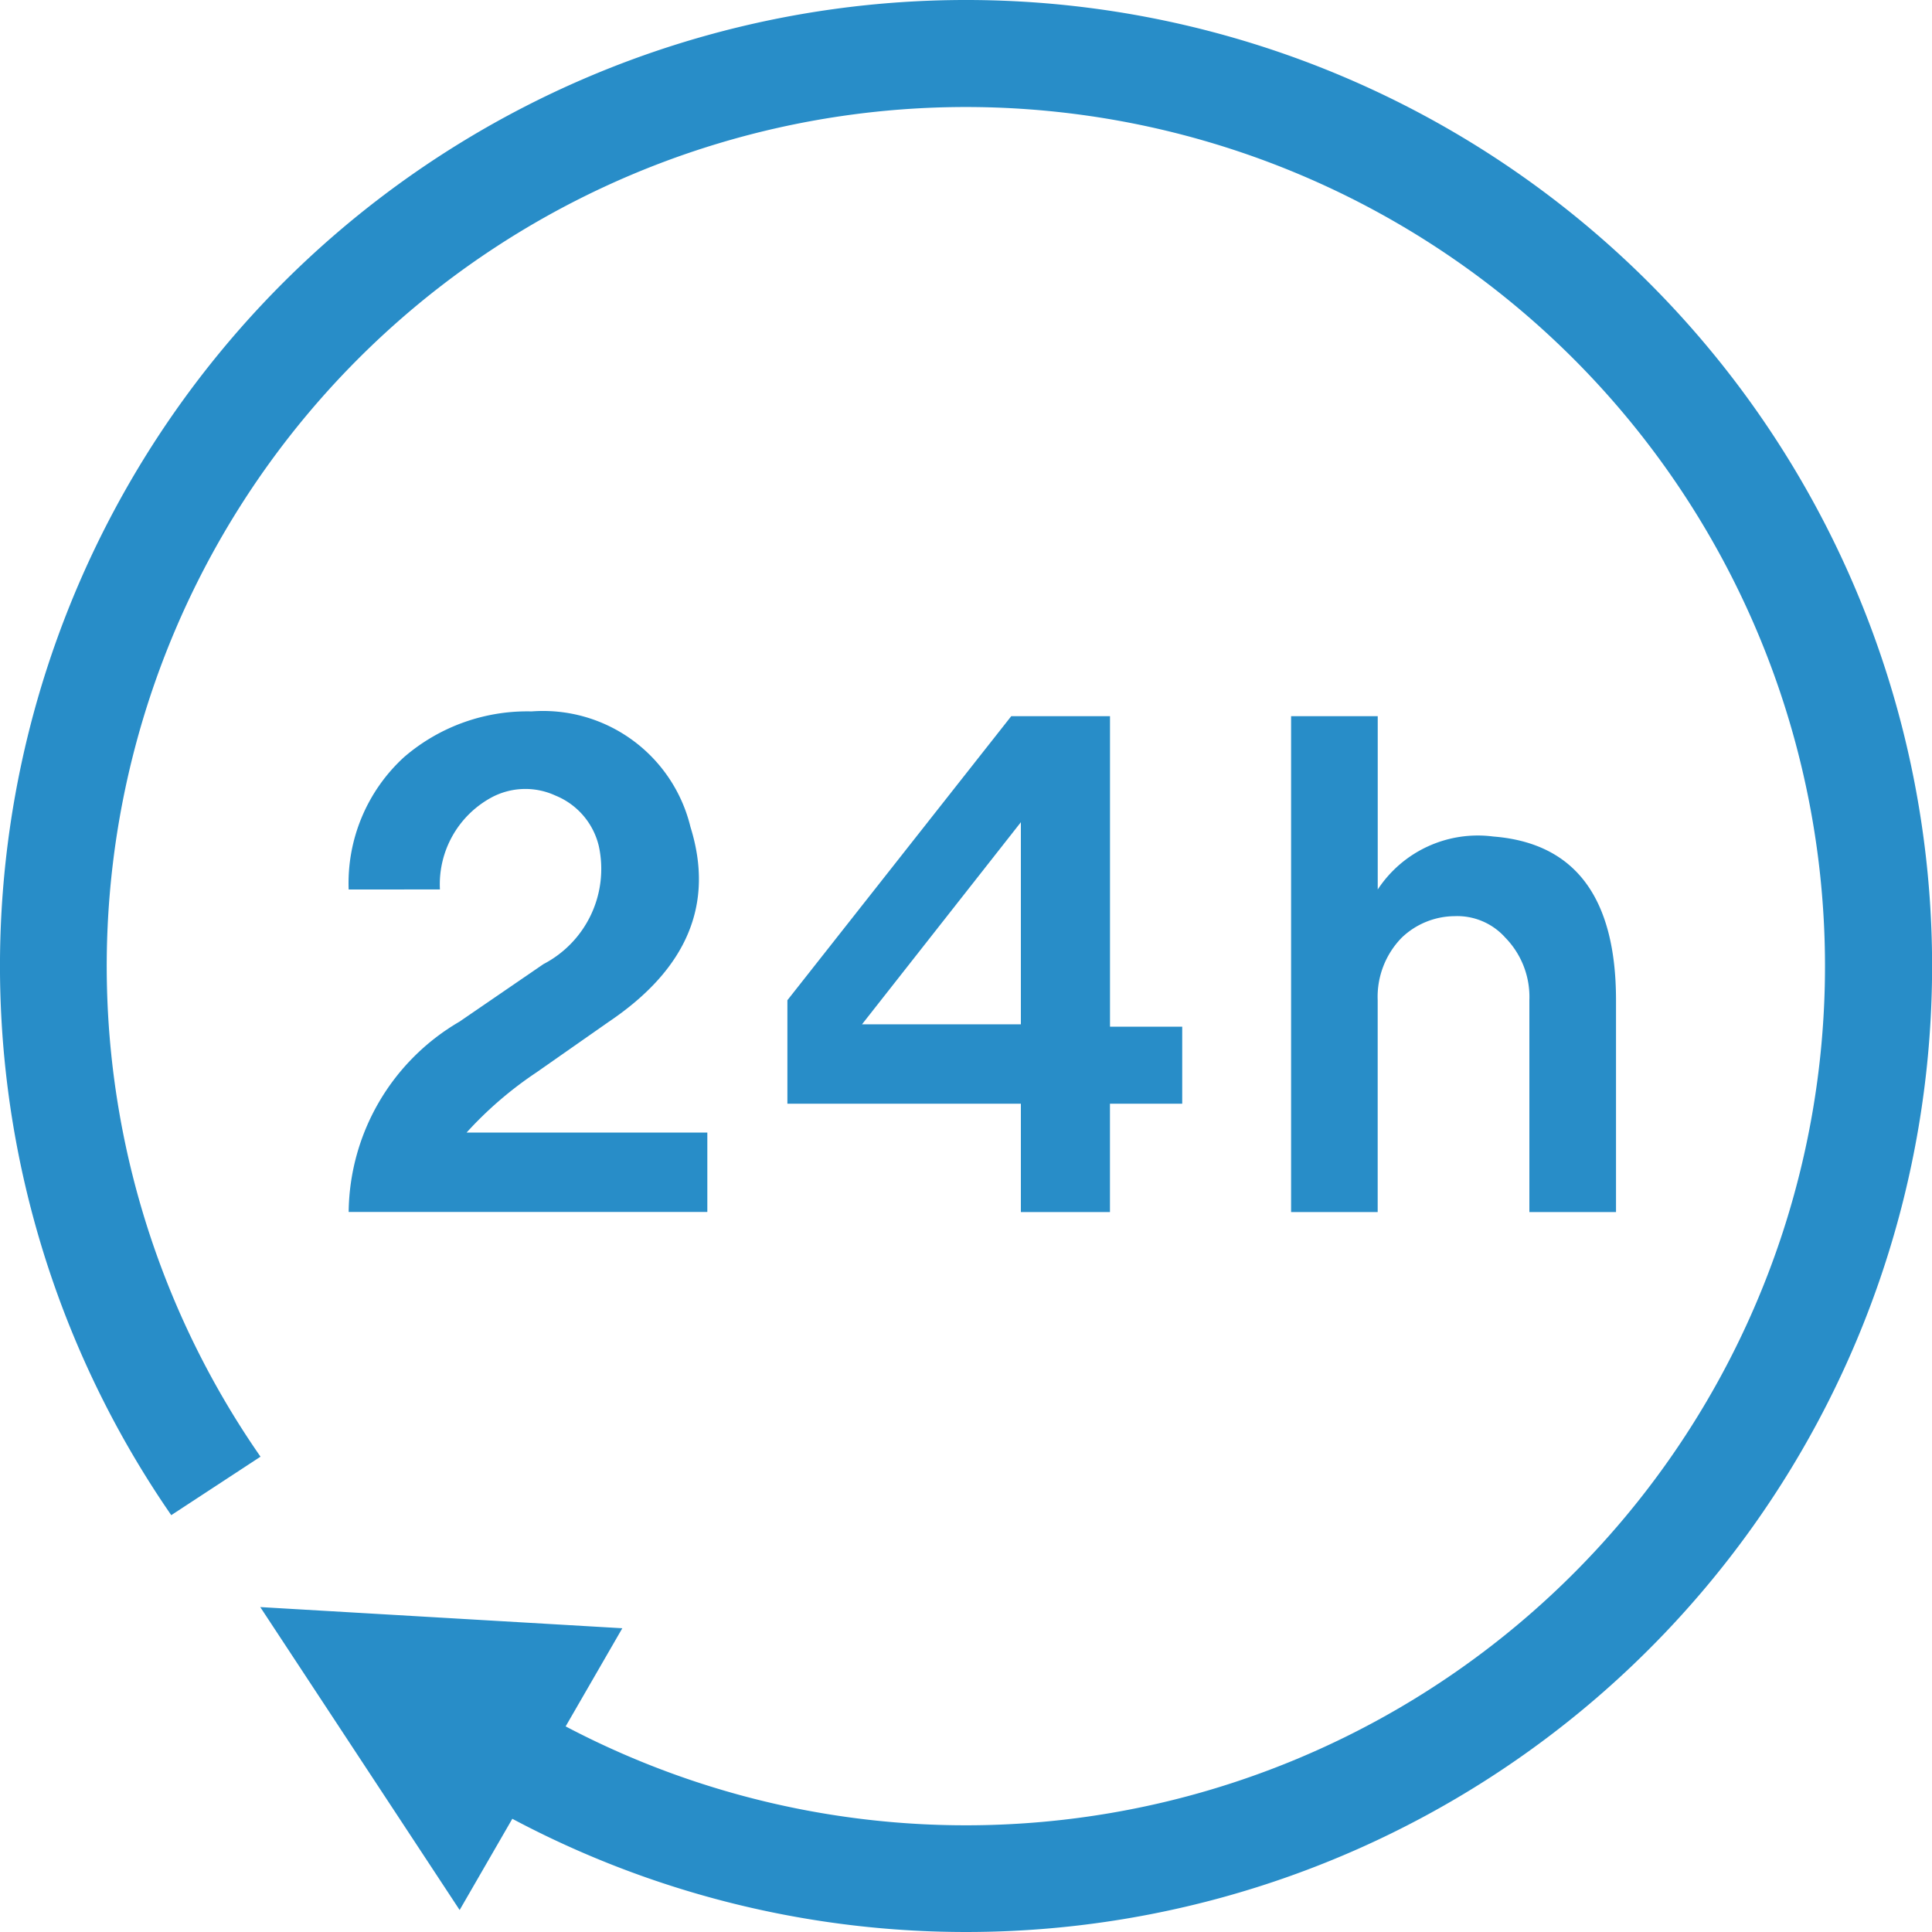
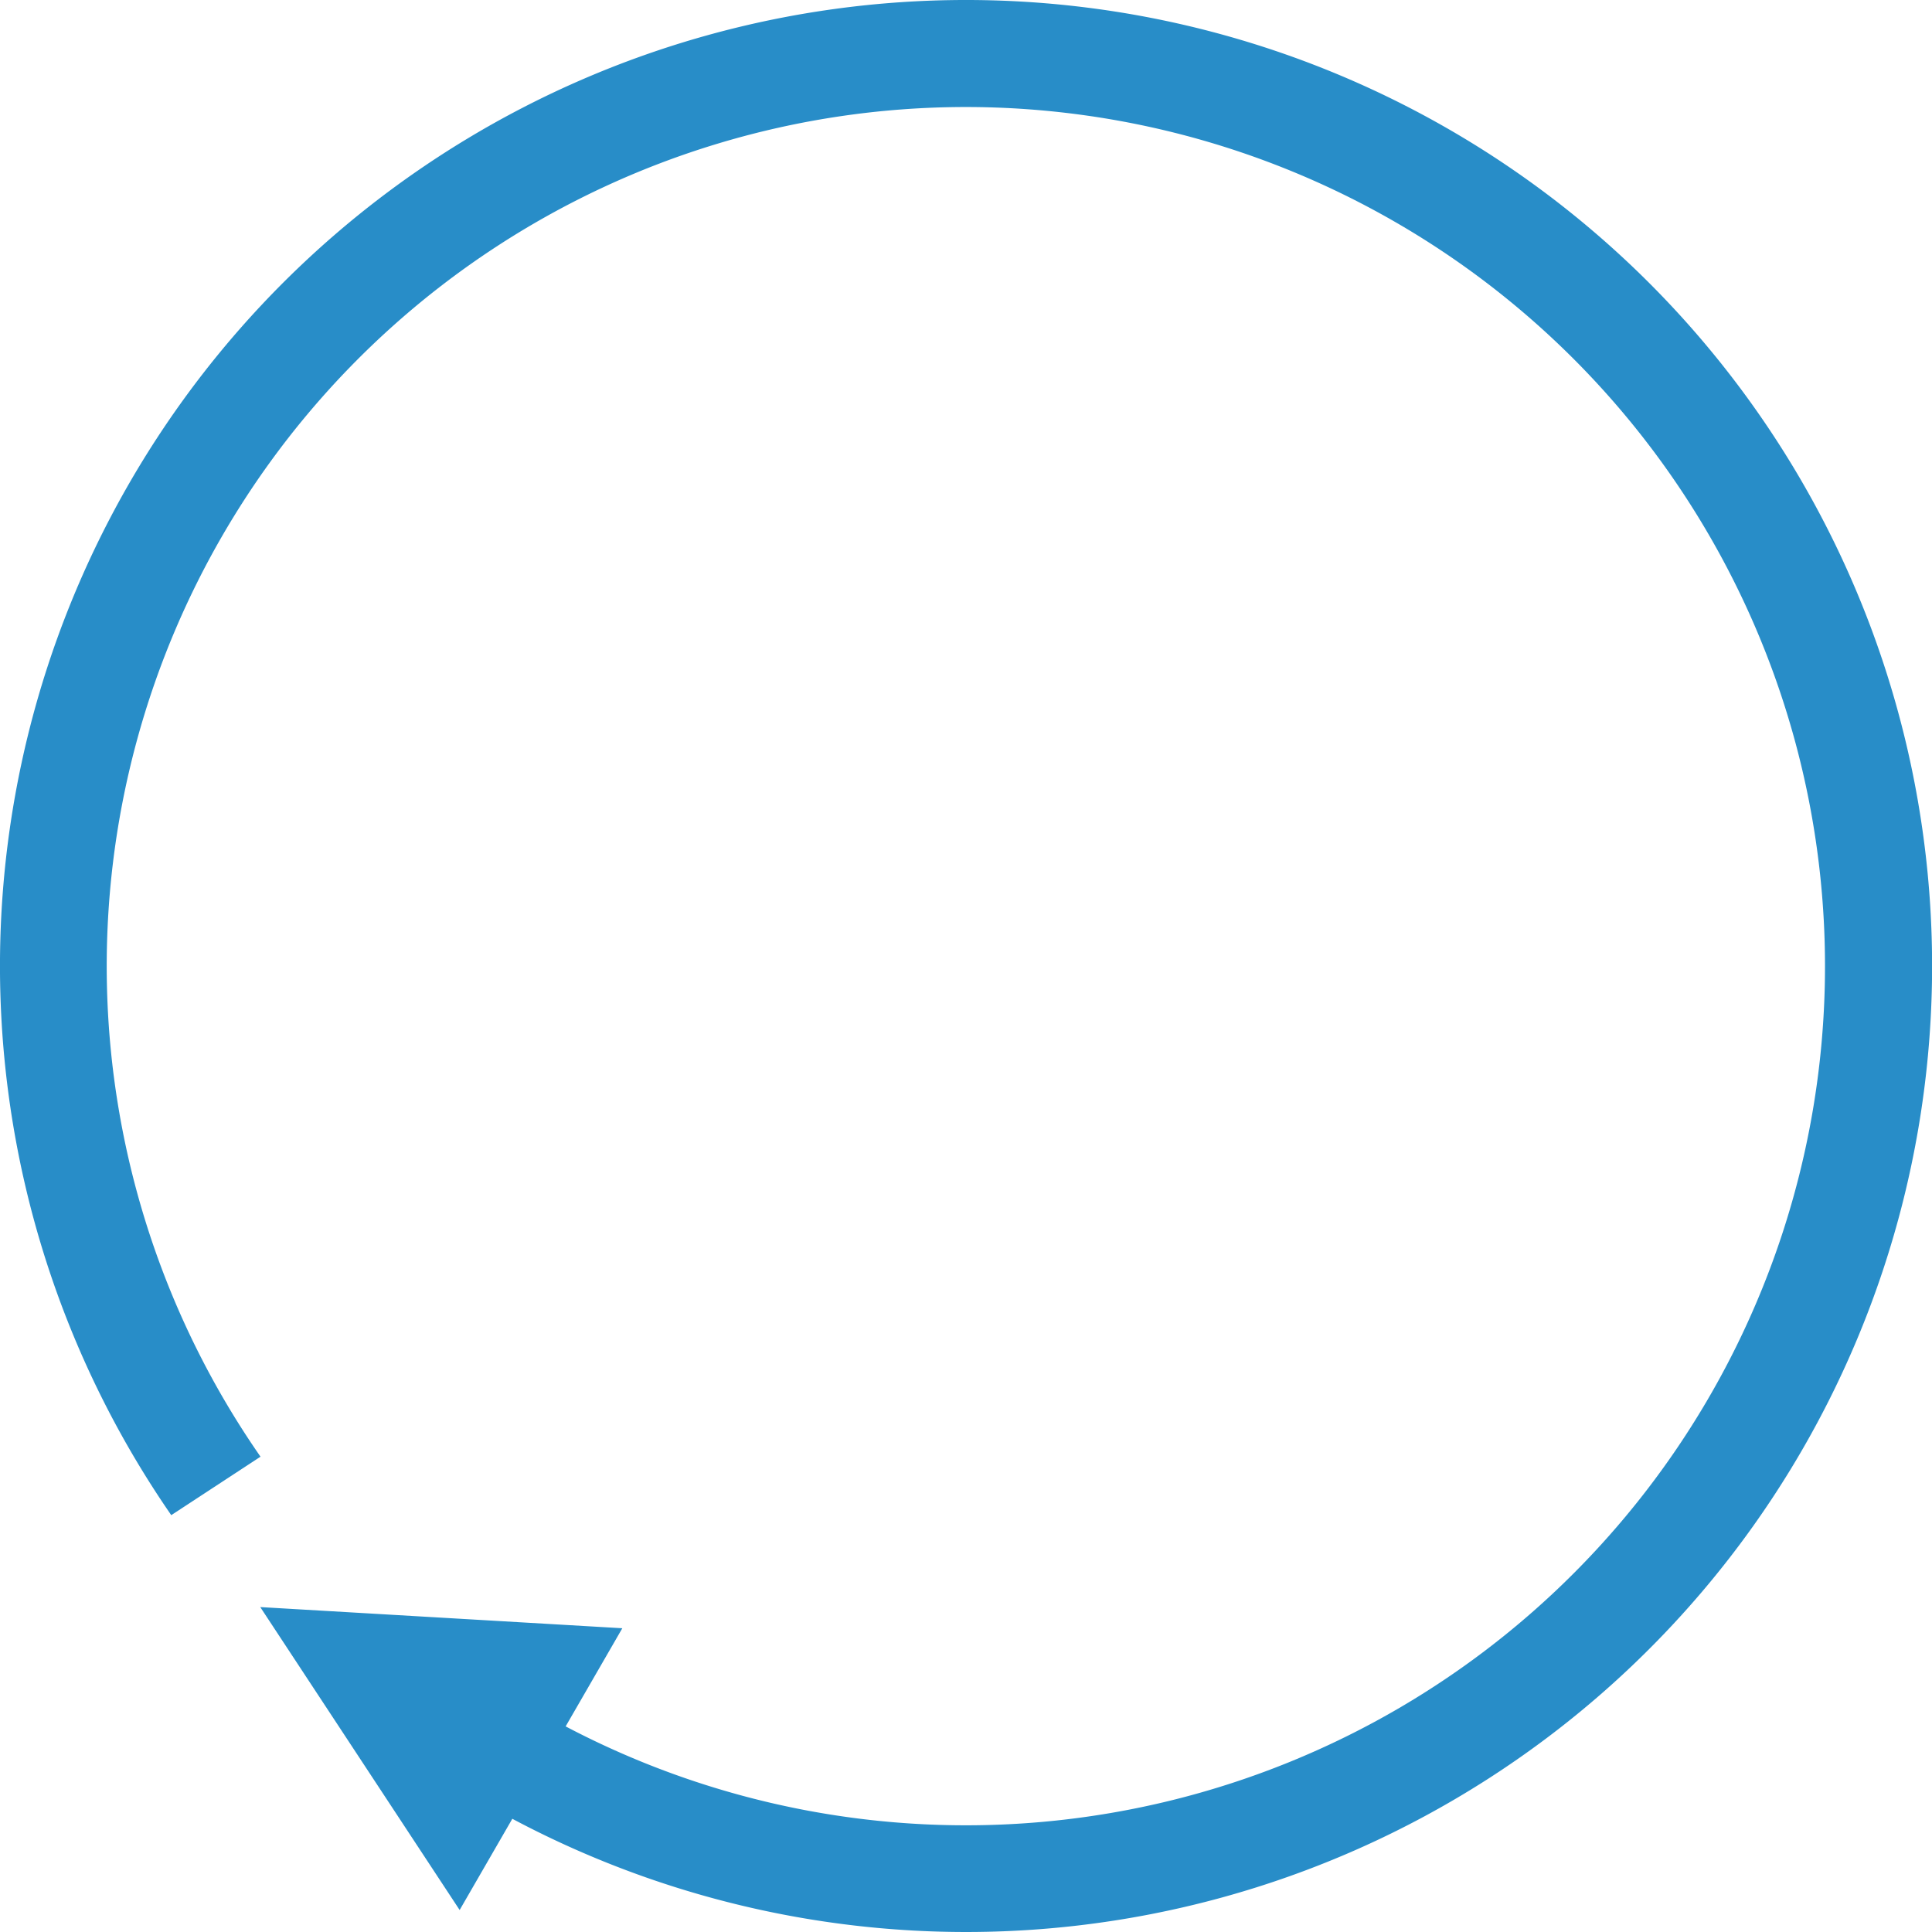
<svg xmlns="http://www.w3.org/2000/svg" width="45" height="45" viewBox="0 0 45 45">
  <defs>
    <clipPath id="a">
      <rect width="45" height="45" fill="none" />
    </clipPath>
  </defs>
  <g clip-path="url(#a)">
    <path d="M22.5,0A22.5,22.5,0,0,0,3.989,35.291l2.079-1.362a20.011,20.011,0,1,1,7.107,6.282l1.32-2.286-8.433-.493,4.644,7.056,1.227-2.125A22.5,22.5,0,1,0,22.5,0" fill="#288dc8" />
-     <path d="M25.963,57.121a3.977,3.977,0,0,1,1.29-3.083,4.393,4.393,0,0,1,2.971-1.065,3.532,3.532,0,0,1,3.7,2.691q.841,2.691-1.906,4.541l-1.682,1.177a8.777,8.777,0,0,0-1.626,1.4h5.607v1.85H25.963A5.192,5.192,0,0,1,28.543,60.2L30.5,58.859a2.5,2.5,0,0,0,1.29-2.747,1.69,1.69,0,0,0-1.009-1.178,1.671,1.671,0,0,0-1.514.056,2.3,2.3,0,0,0-1.178,2.13Z" transform="translate(-17.842 -36.403)" fill="#288dc8" />
-     <path d="M58.634,62.357V59.946l5.214-6.616h2.3v7.233h1.682v1.794H66.147V64.88H64.072V62.357Zm1.738-1.85h3.7V55.8Z" transform="translate(-40.294 -36.649)" fill="#288dc8" />
-     <path d="M96.143,64.881V53.331h2.018v4.037a2.789,2.789,0,0,1,2.691-1.234q2.859.225,2.859,3.813v4.934h-2.018V59.947a1.976,1.976,0,0,0-.561-1.458,1.5,1.5,0,0,0-1.177-.5,1.8,1.8,0,0,0-1.234.5,1.972,1.972,0,0,0-.561,1.458v4.934Z" transform="translate(-66.071 -36.65)" fill="#288dc8" />
  </g>
</svg>